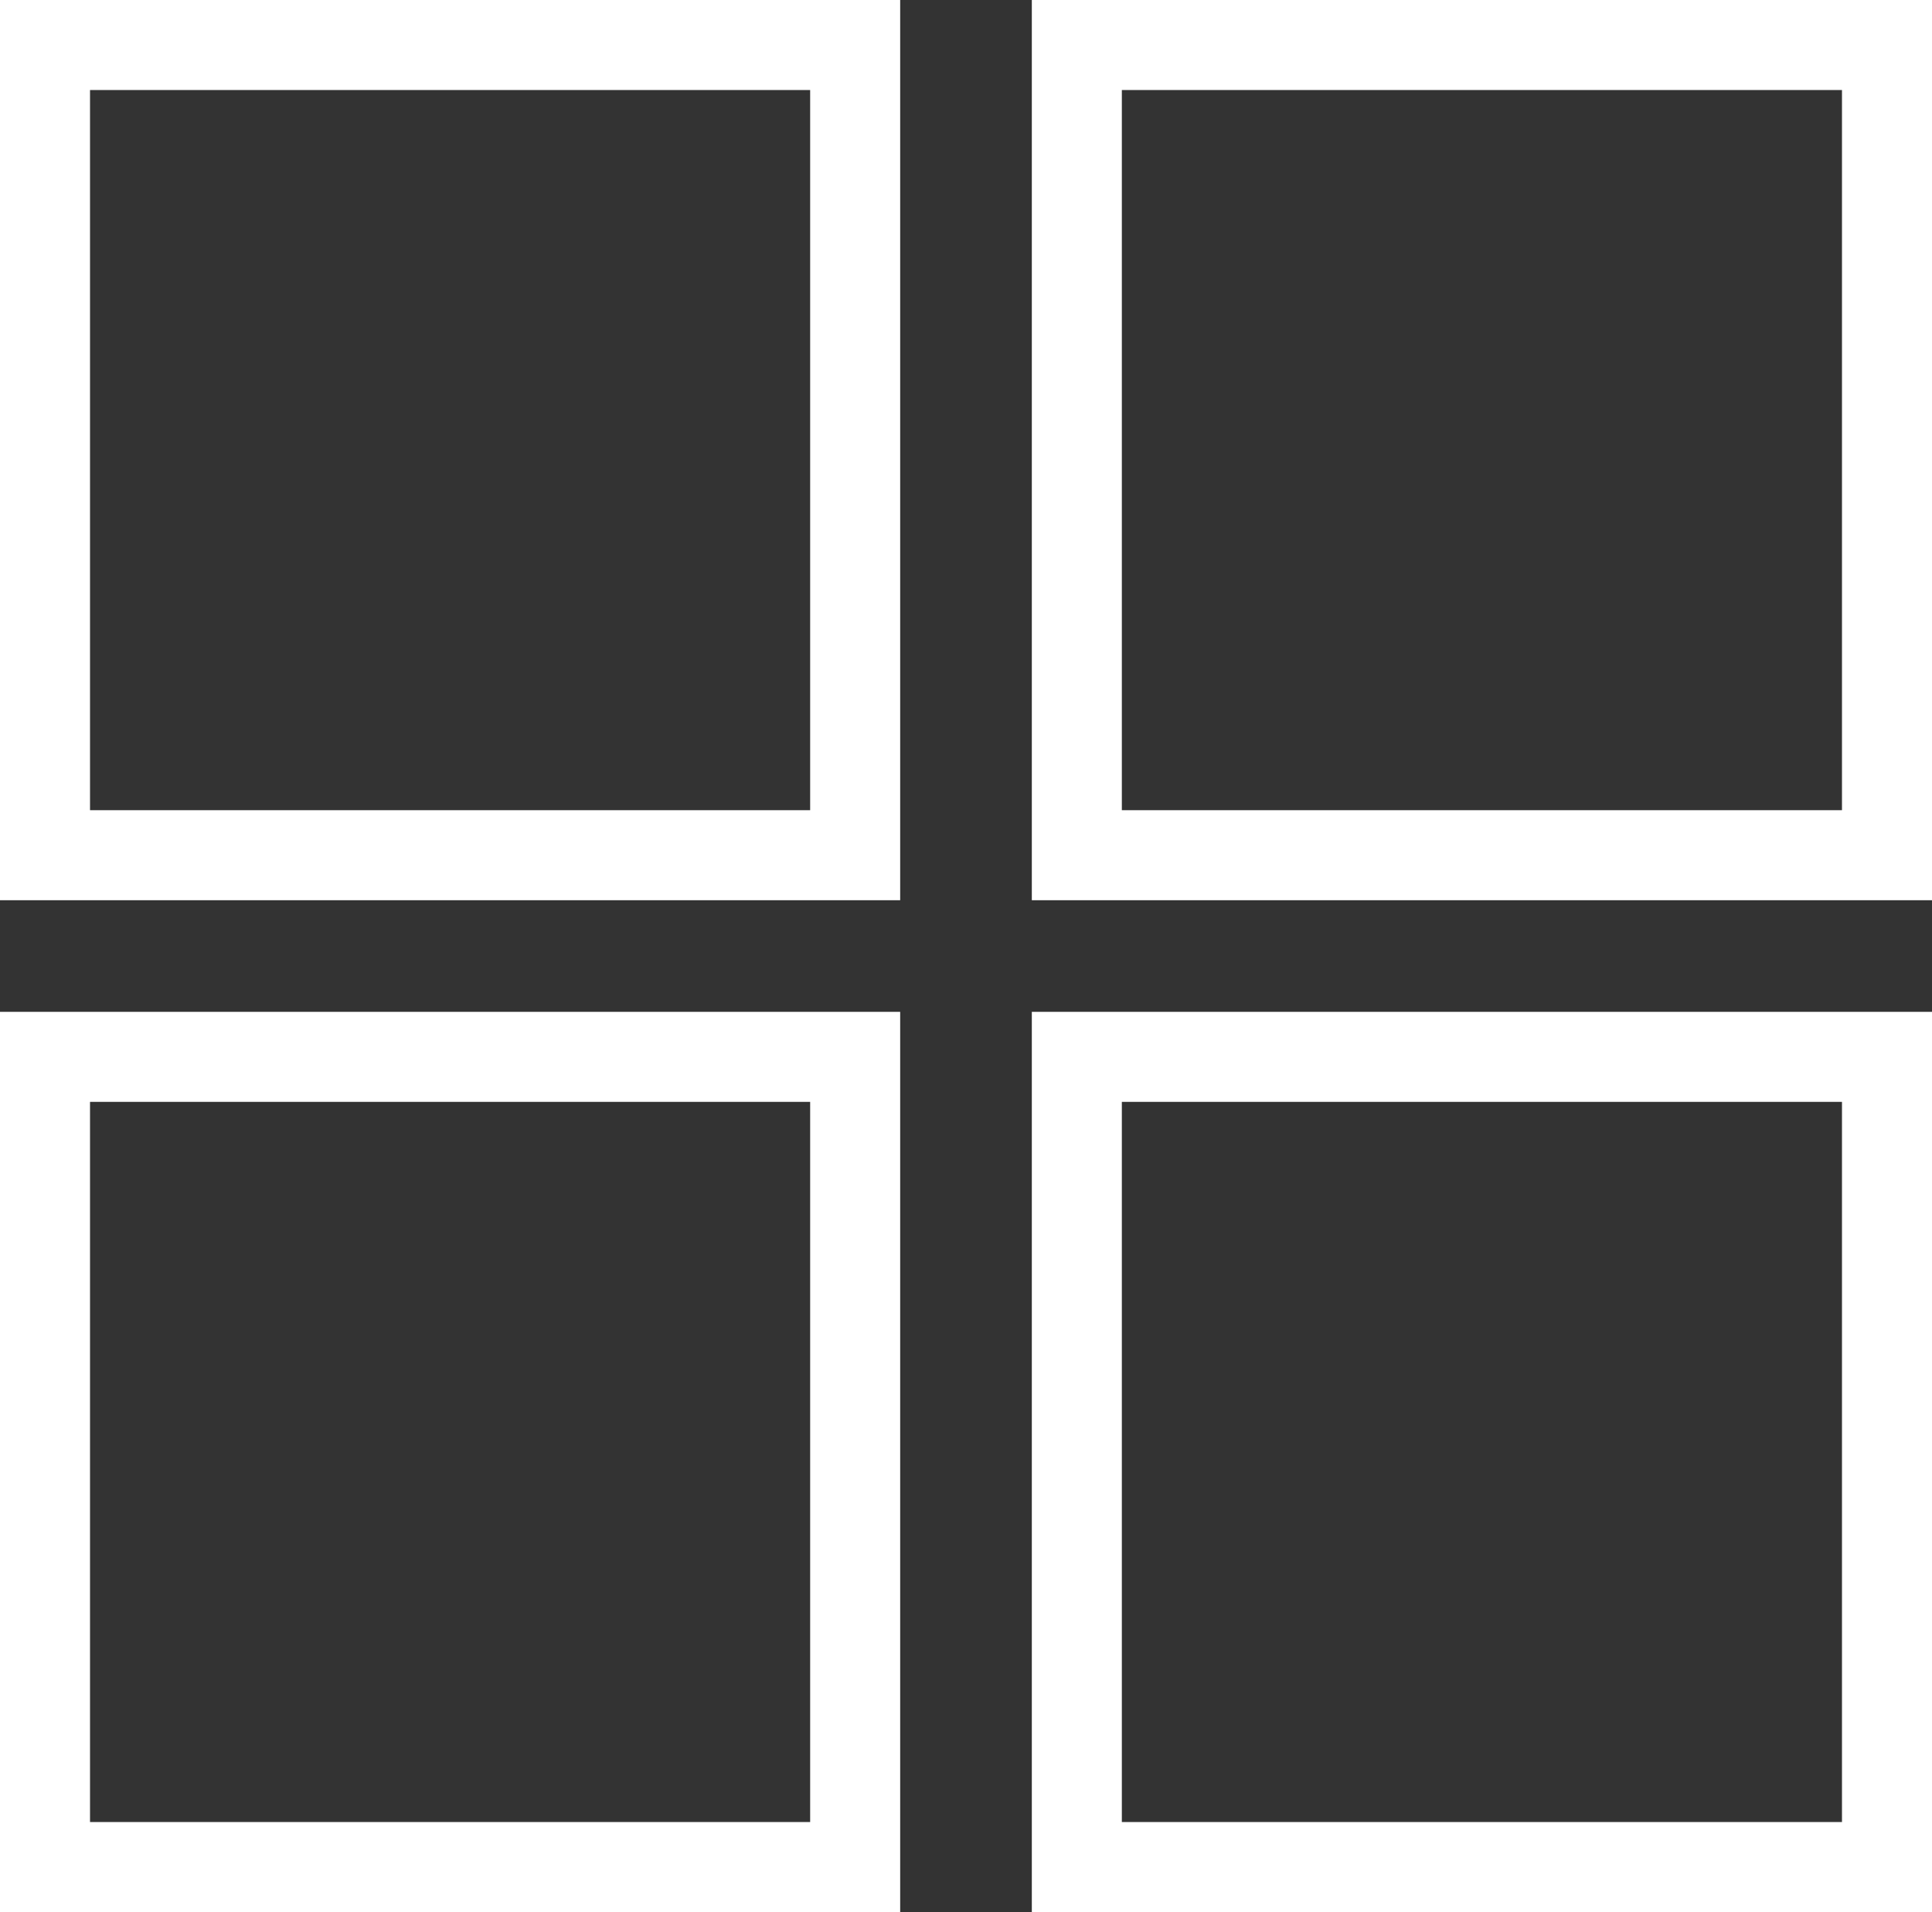
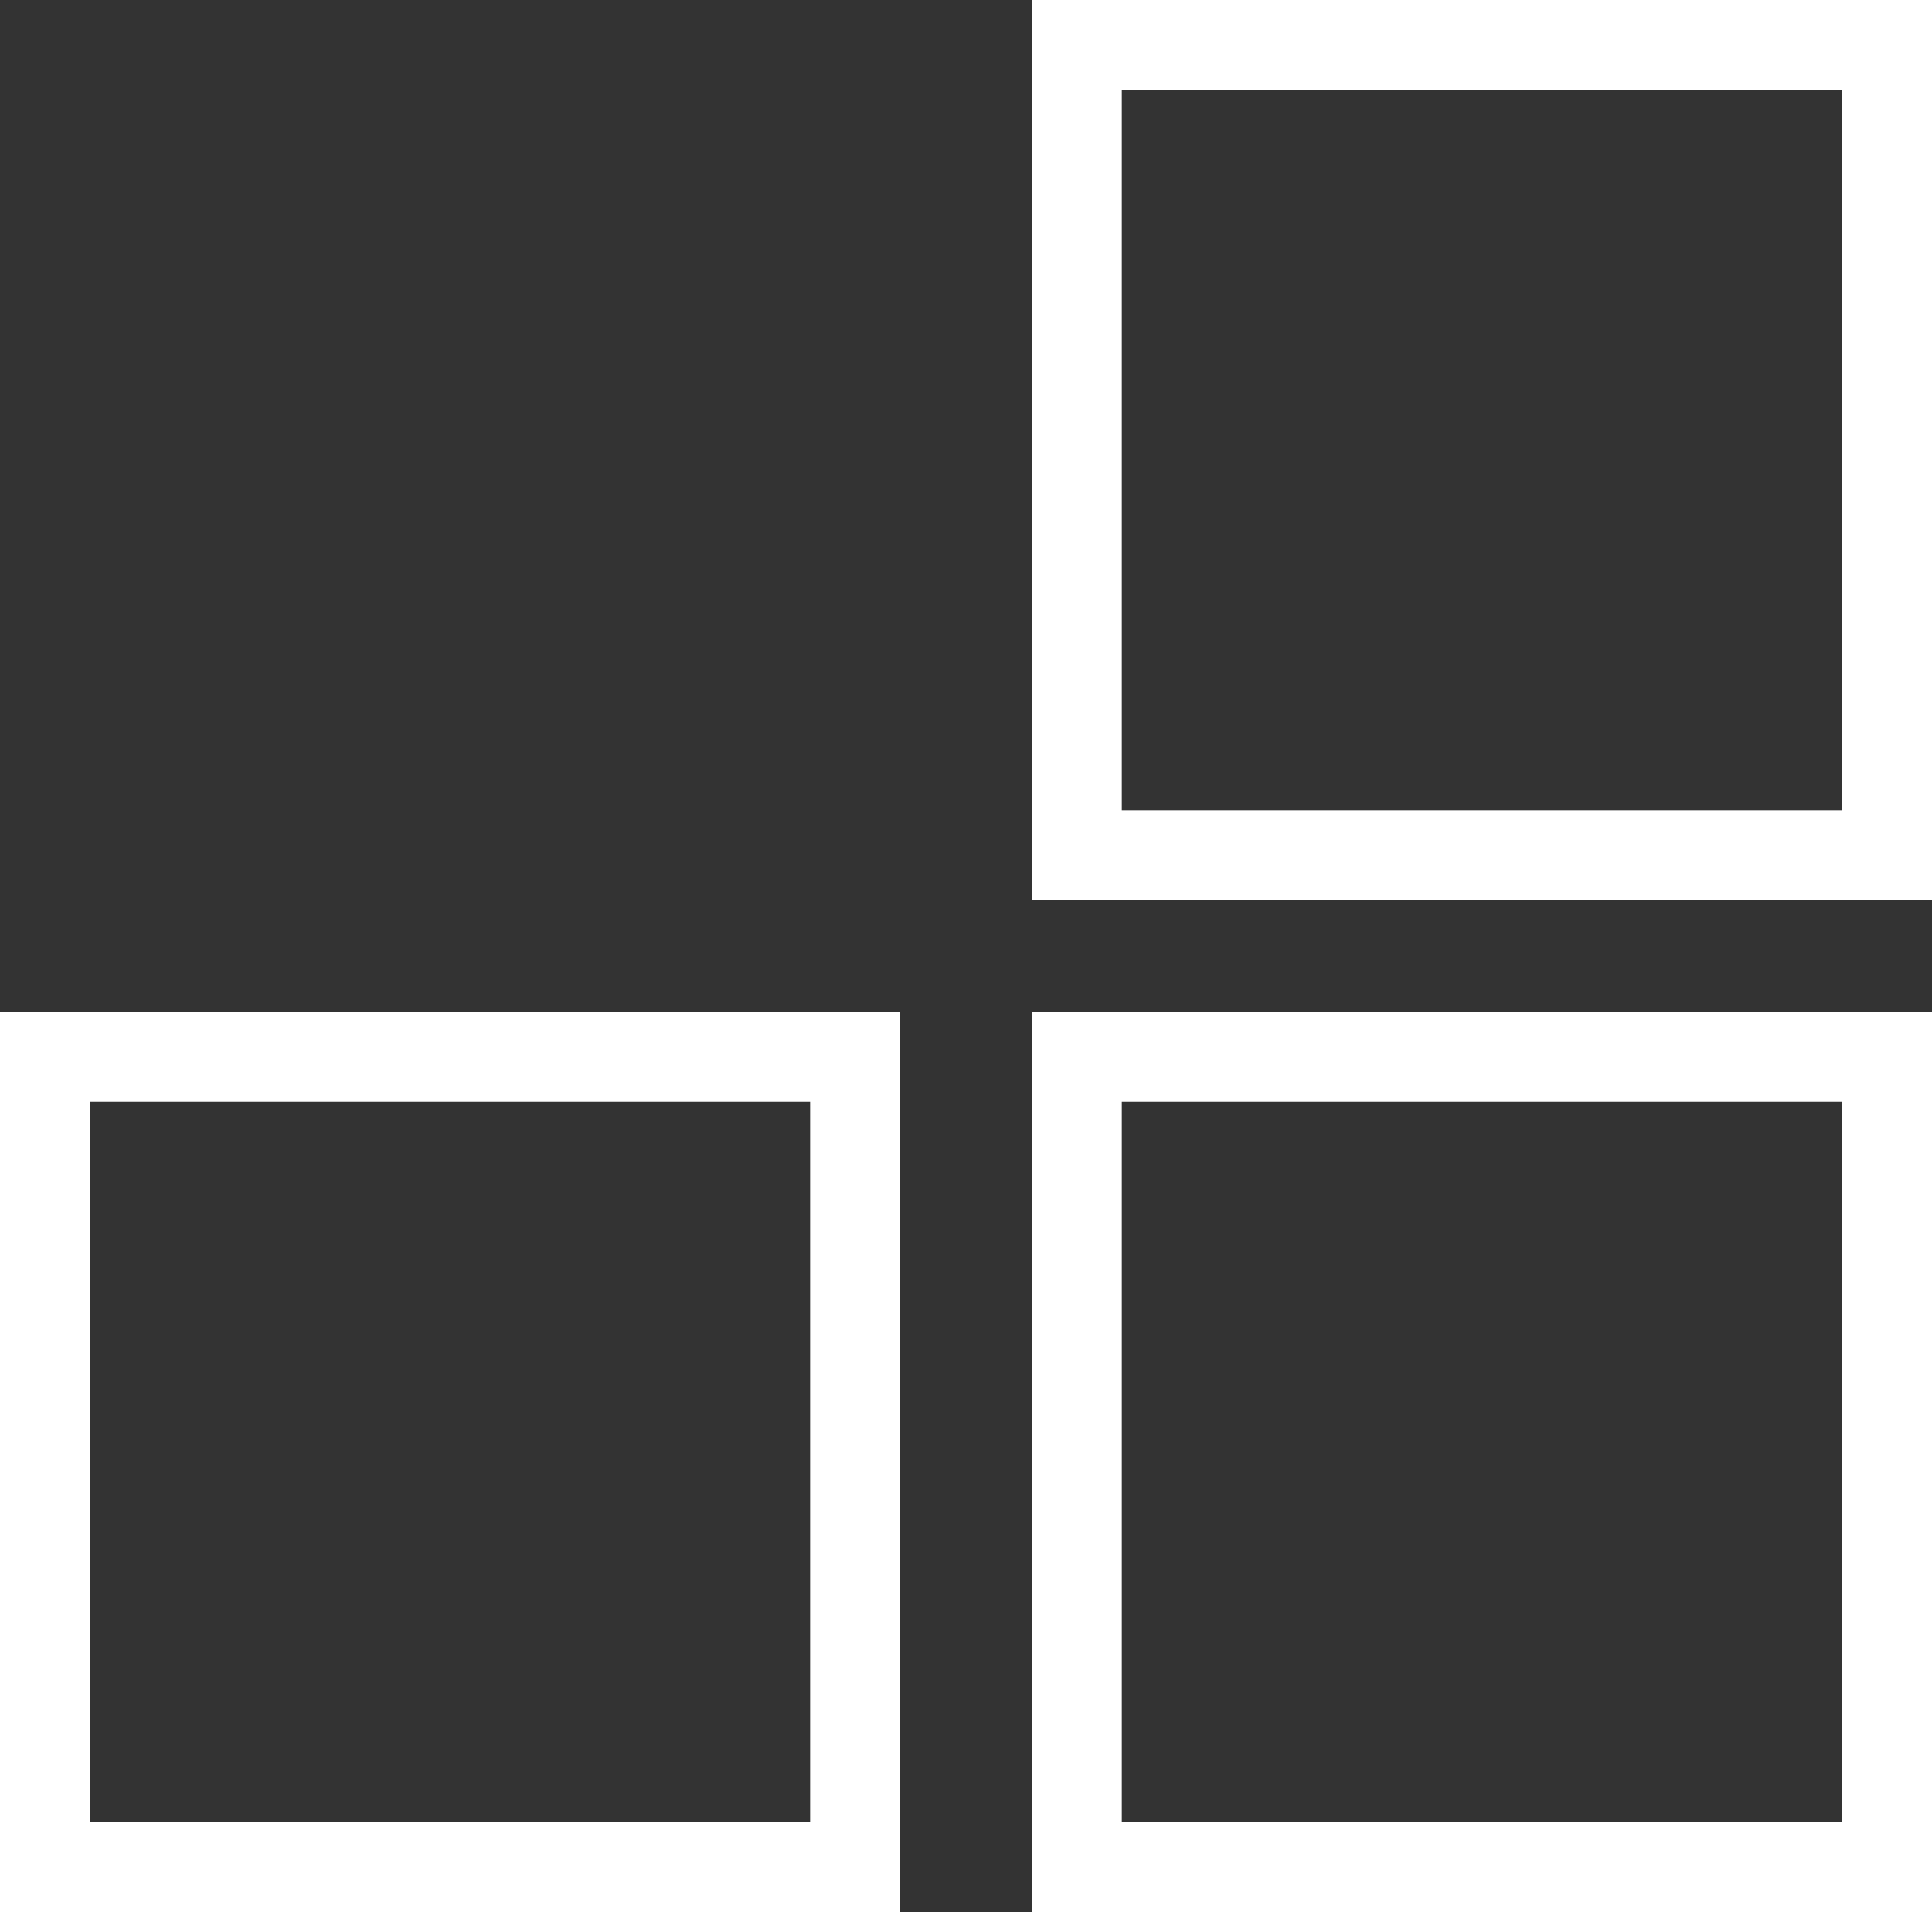
<svg xmlns="http://www.w3.org/2000/svg" id="Calque_1" viewBox="0 0 85.85 84.96">
  <rect x="0" y="0" width="85.85" height="84.96" fill="#333333" stroke="none" />
-   <rect x="2" y="2" width="36" height="36" style="fill:none; stroke:#fff; stroke-miterlimit:10; stroke-width:4px;" />
  <rect x="47.85" y="2" width="36" height="36" style="fill:none; stroke:#fff; stroke-miterlimit:10; stroke-width:4px;" />
  <rect x="2" y="46.96" width="36" height="36" style="fill:none; stroke:#fff; stroke-miterlimit:10; stroke-width:4px;" />
  <rect x="47.85" y="46.96" width="36" height="36" style="fill:none; stroke:#fff; stroke-miterlimit:10; stroke-width:4px;" />
</svg>